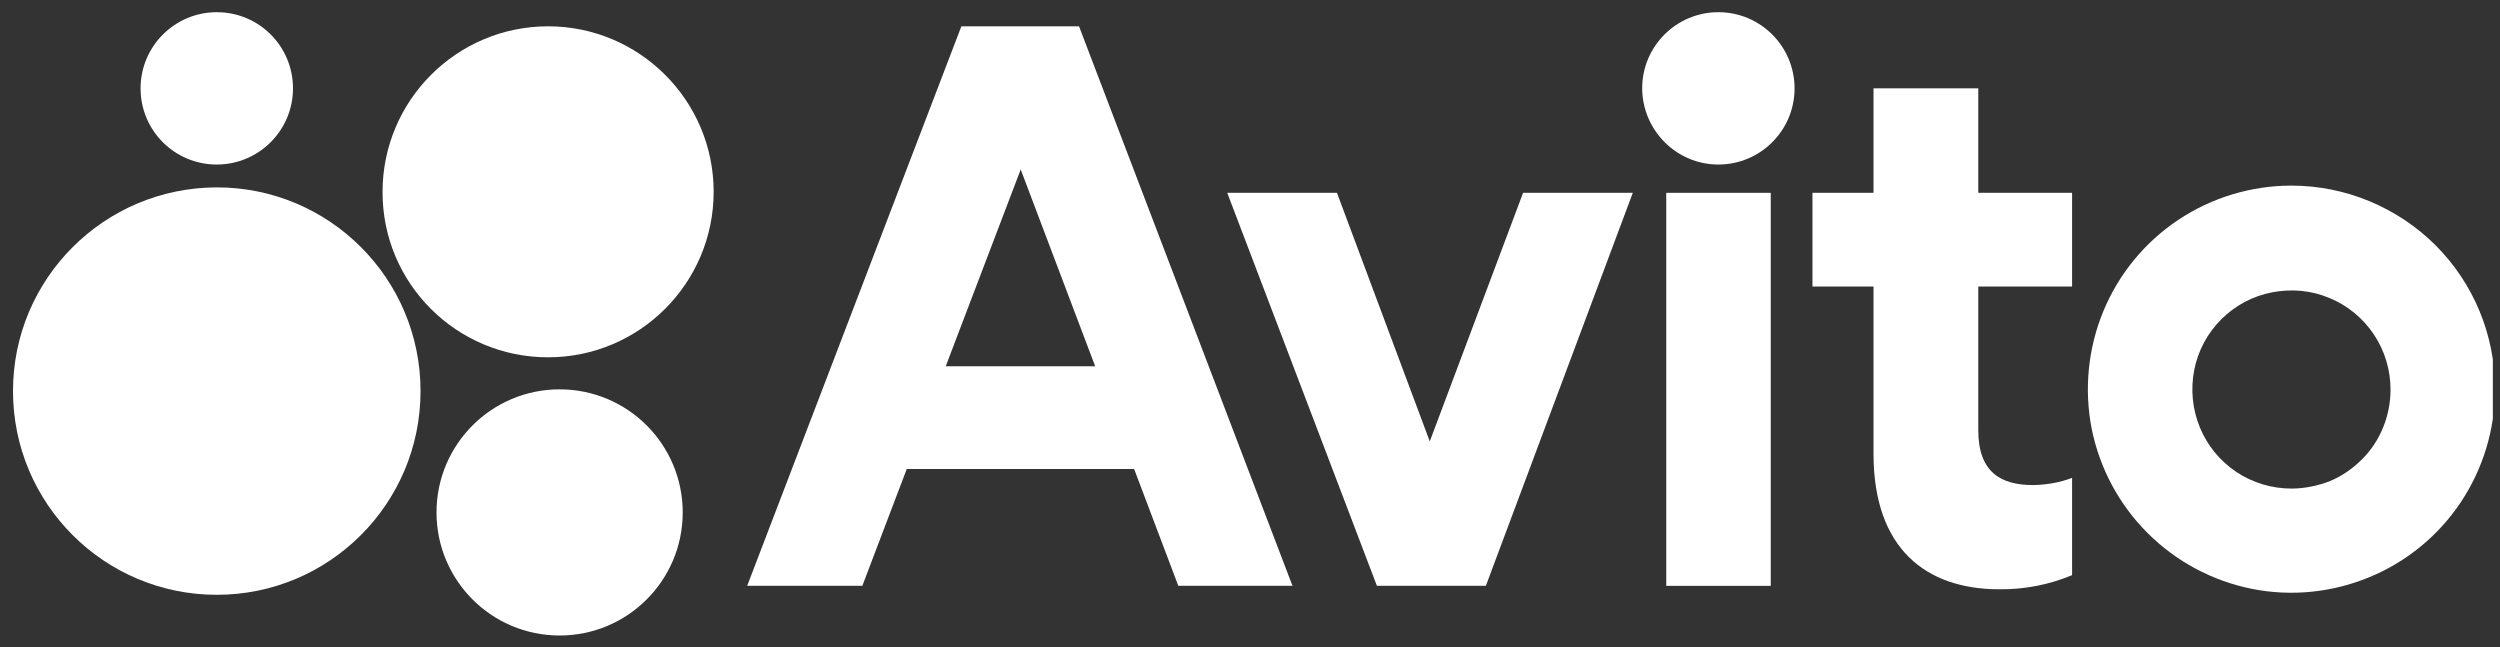
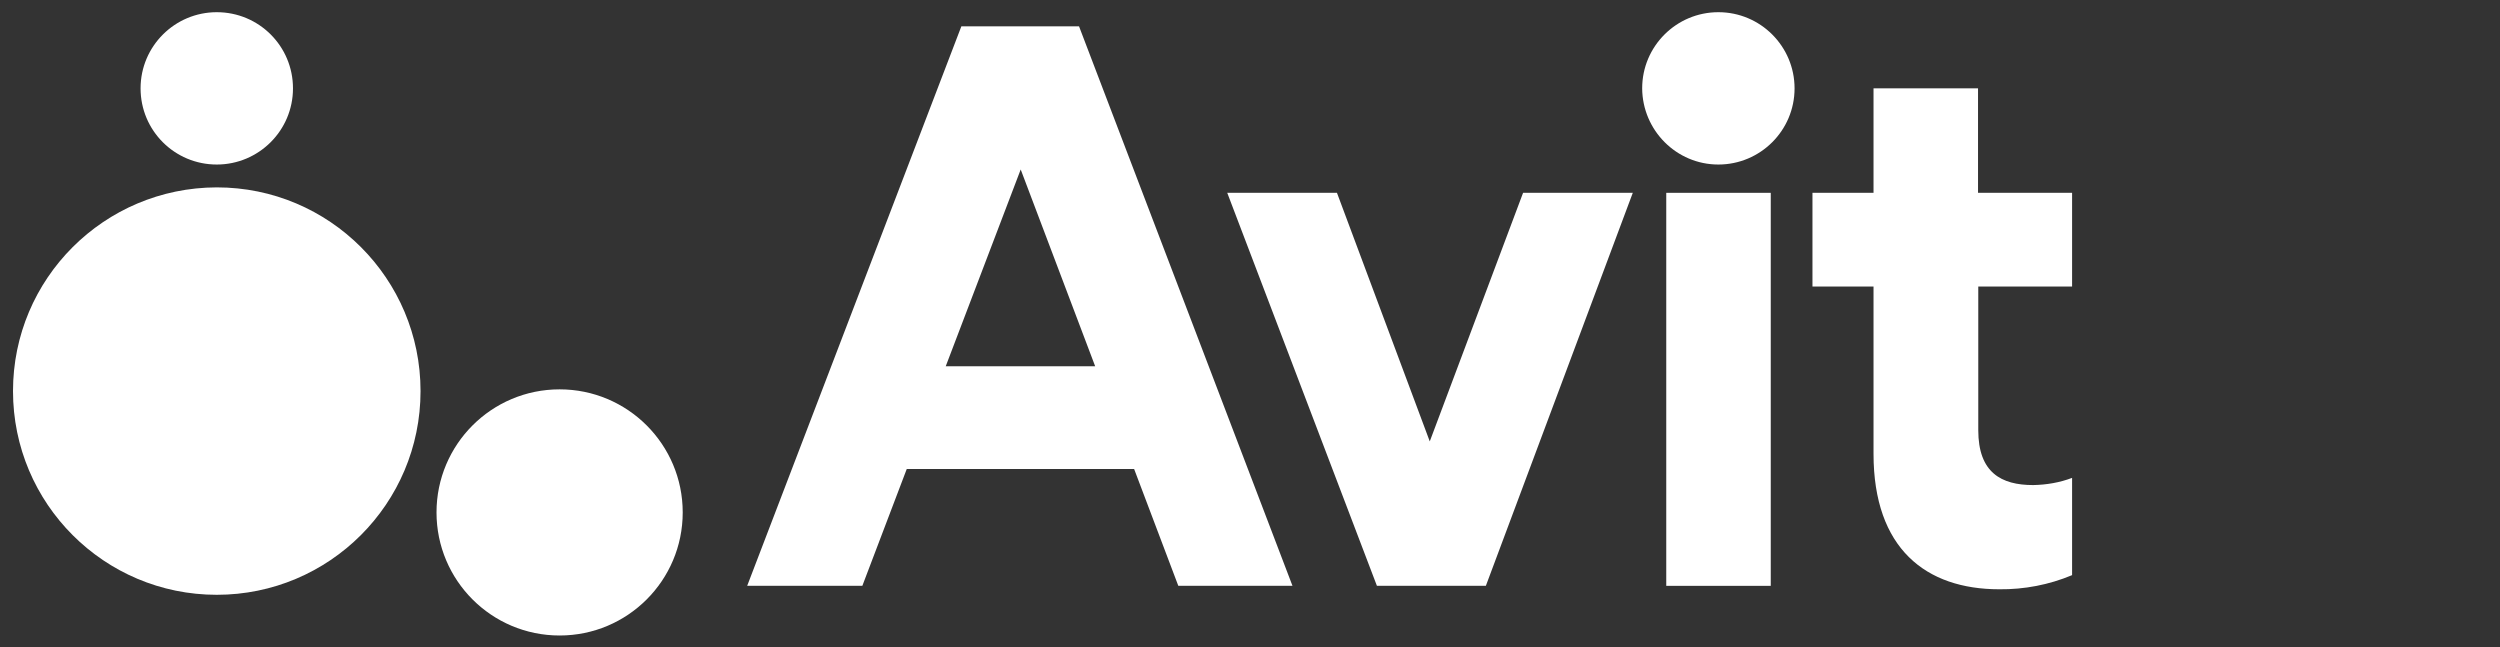
<svg xmlns="http://www.w3.org/2000/svg" width="139" height="36" viewBox="0 0 139 36" fill="none">
  <rect x="0" y="0" width="139" height="36" fill="#333333" stroke="none" />
  <g clip-path="url(#clip0_3369_11322)">
    <path d="M53.452 1.463L41.543 32.572H47.946L50.416 26.075H63.057L65.514 32.572H71.862L59.994 1.463H53.452ZM52.583 20.363L56.751 9.423L60.891 20.363H52.583Z" fill="white" />
-     <path d="M127.407 10.32C125.171 10.32 122.977 10.982 121.114 12.224C119.251 13.466 117.802 15.232 116.947 17.301C116.091 19.37 115.87 21.647 116.298 23.84C116.74 26.034 117.816 28.048 119.403 29.634C120.99 31.221 123.005 32.297 125.199 32.739C127.393 33.18 129.67 32.946 131.74 32.09C133.81 31.235 135.577 29.786 136.819 27.924C138.061 26.061 138.723 23.868 138.723 21.633C138.723 18.625 137.536 15.756 135.411 13.631C133.286 11.521 130.402 10.32 127.407 10.32ZM127.407 27.165C126.317 27.165 125.254 26.848 124.343 26.241C123.433 25.634 122.729 24.778 122.315 23.771C121.901 22.764 121.79 21.66 121.997 20.584C122.204 19.508 122.729 18.529 123.502 17.756C124.274 16.984 125.254 16.459 126.331 16.253C127.407 16.046 128.511 16.142 129.518 16.57C130.526 16.984 131.381 17.687 131.989 18.598C132.596 19.508 132.913 20.571 132.913 21.66C132.913 22.378 132.775 23.109 132.499 23.771C132.223 24.447 131.823 25.054 131.299 25.565C130.788 26.075 130.181 26.489 129.505 26.765C128.842 27.013 128.125 27.165 127.407 27.165Z" fill="white" />
    <path d="M79.495 24.542L74.334 10.719H68.234L76.556 32.571H82.614L90.784 10.719H84.684L79.495 24.542Z" fill="white" />
-     <path d="M109.978 4.91H104.168V10.718H100.773V15.933H104.168V25.231C104.168 30.501 107.08 32.764 111.165 32.764C112.545 32.778 113.925 32.516 115.208 31.978V26.57C114.518 26.832 113.787 26.956 113.042 26.97C111.275 26.97 109.992 26.28 109.992 23.921V15.933H115.208V10.718H109.992V4.91H109.978Z" fill="white" />
+     <path d="M109.978 4.91H104.168V10.718H100.773V15.933H104.168V25.231C104.168 30.501 107.08 32.764 111.165 32.764C112.545 32.778 113.925 32.516 115.208 31.978V26.57C114.518 26.832 113.787 26.956 113.042 26.97C111.275 26.97 109.992 26.28 109.992 23.921V15.933H115.208V10.718H109.992H109.978Z" fill="white" />
    <path d="M95.541 9.148C97.874 9.148 99.778 7.258 99.778 4.913C99.778 2.582 97.887 0.678 95.541 0.678C93.209 0.678 91.305 2.568 91.305 4.913C91.319 7.245 93.209 9.148 95.541 9.148Z" fill="white" />
    <path d="M98.454 10.721H92.644V32.573H98.454V10.721Z" fill="white" />
    <path d="M12.053 33.071C18.304 33.071 23.382 28.008 23.382 21.744C23.382 15.495 18.318 10.418 12.053 10.418C5.787 10.432 0.723 15.495 0.723 21.744C0.723 27.994 5.787 33.071 12.053 33.071Z" fill="white" />
    <path d="M31.114 35.334C34.895 35.334 37.959 32.271 37.959 28.491C37.959 24.711 34.895 21.648 31.114 21.648C27.333 21.648 24.27 24.711 24.27 28.491C24.27 32.271 27.333 35.334 31.114 35.334Z" fill="white" />
    <path d="M12.053 9.148C14.385 9.148 16.29 7.258 16.29 4.913C16.29 2.568 14.399 0.678 12.053 0.678C9.721 0.678 7.816 2.568 7.816 4.913C7.816 7.258 9.707 9.148 12.053 9.148Z" fill="white" />
-     <path d="M30.474 19.866C35.553 19.866 39.679 15.742 39.679 10.665C39.679 5.588 35.553 1.463 30.474 1.463C25.396 1.463 21.27 5.588 21.27 10.665C21.256 15.755 25.382 19.866 30.474 19.866Z" fill="white" />
  </g>
  <defs>
    <clipPath id="clip0_3369_11322">
      <rect width="138" height="35" fill="white" transform="translate(0.602 0.5)" />
    </clipPath>
  </defs>
</svg>